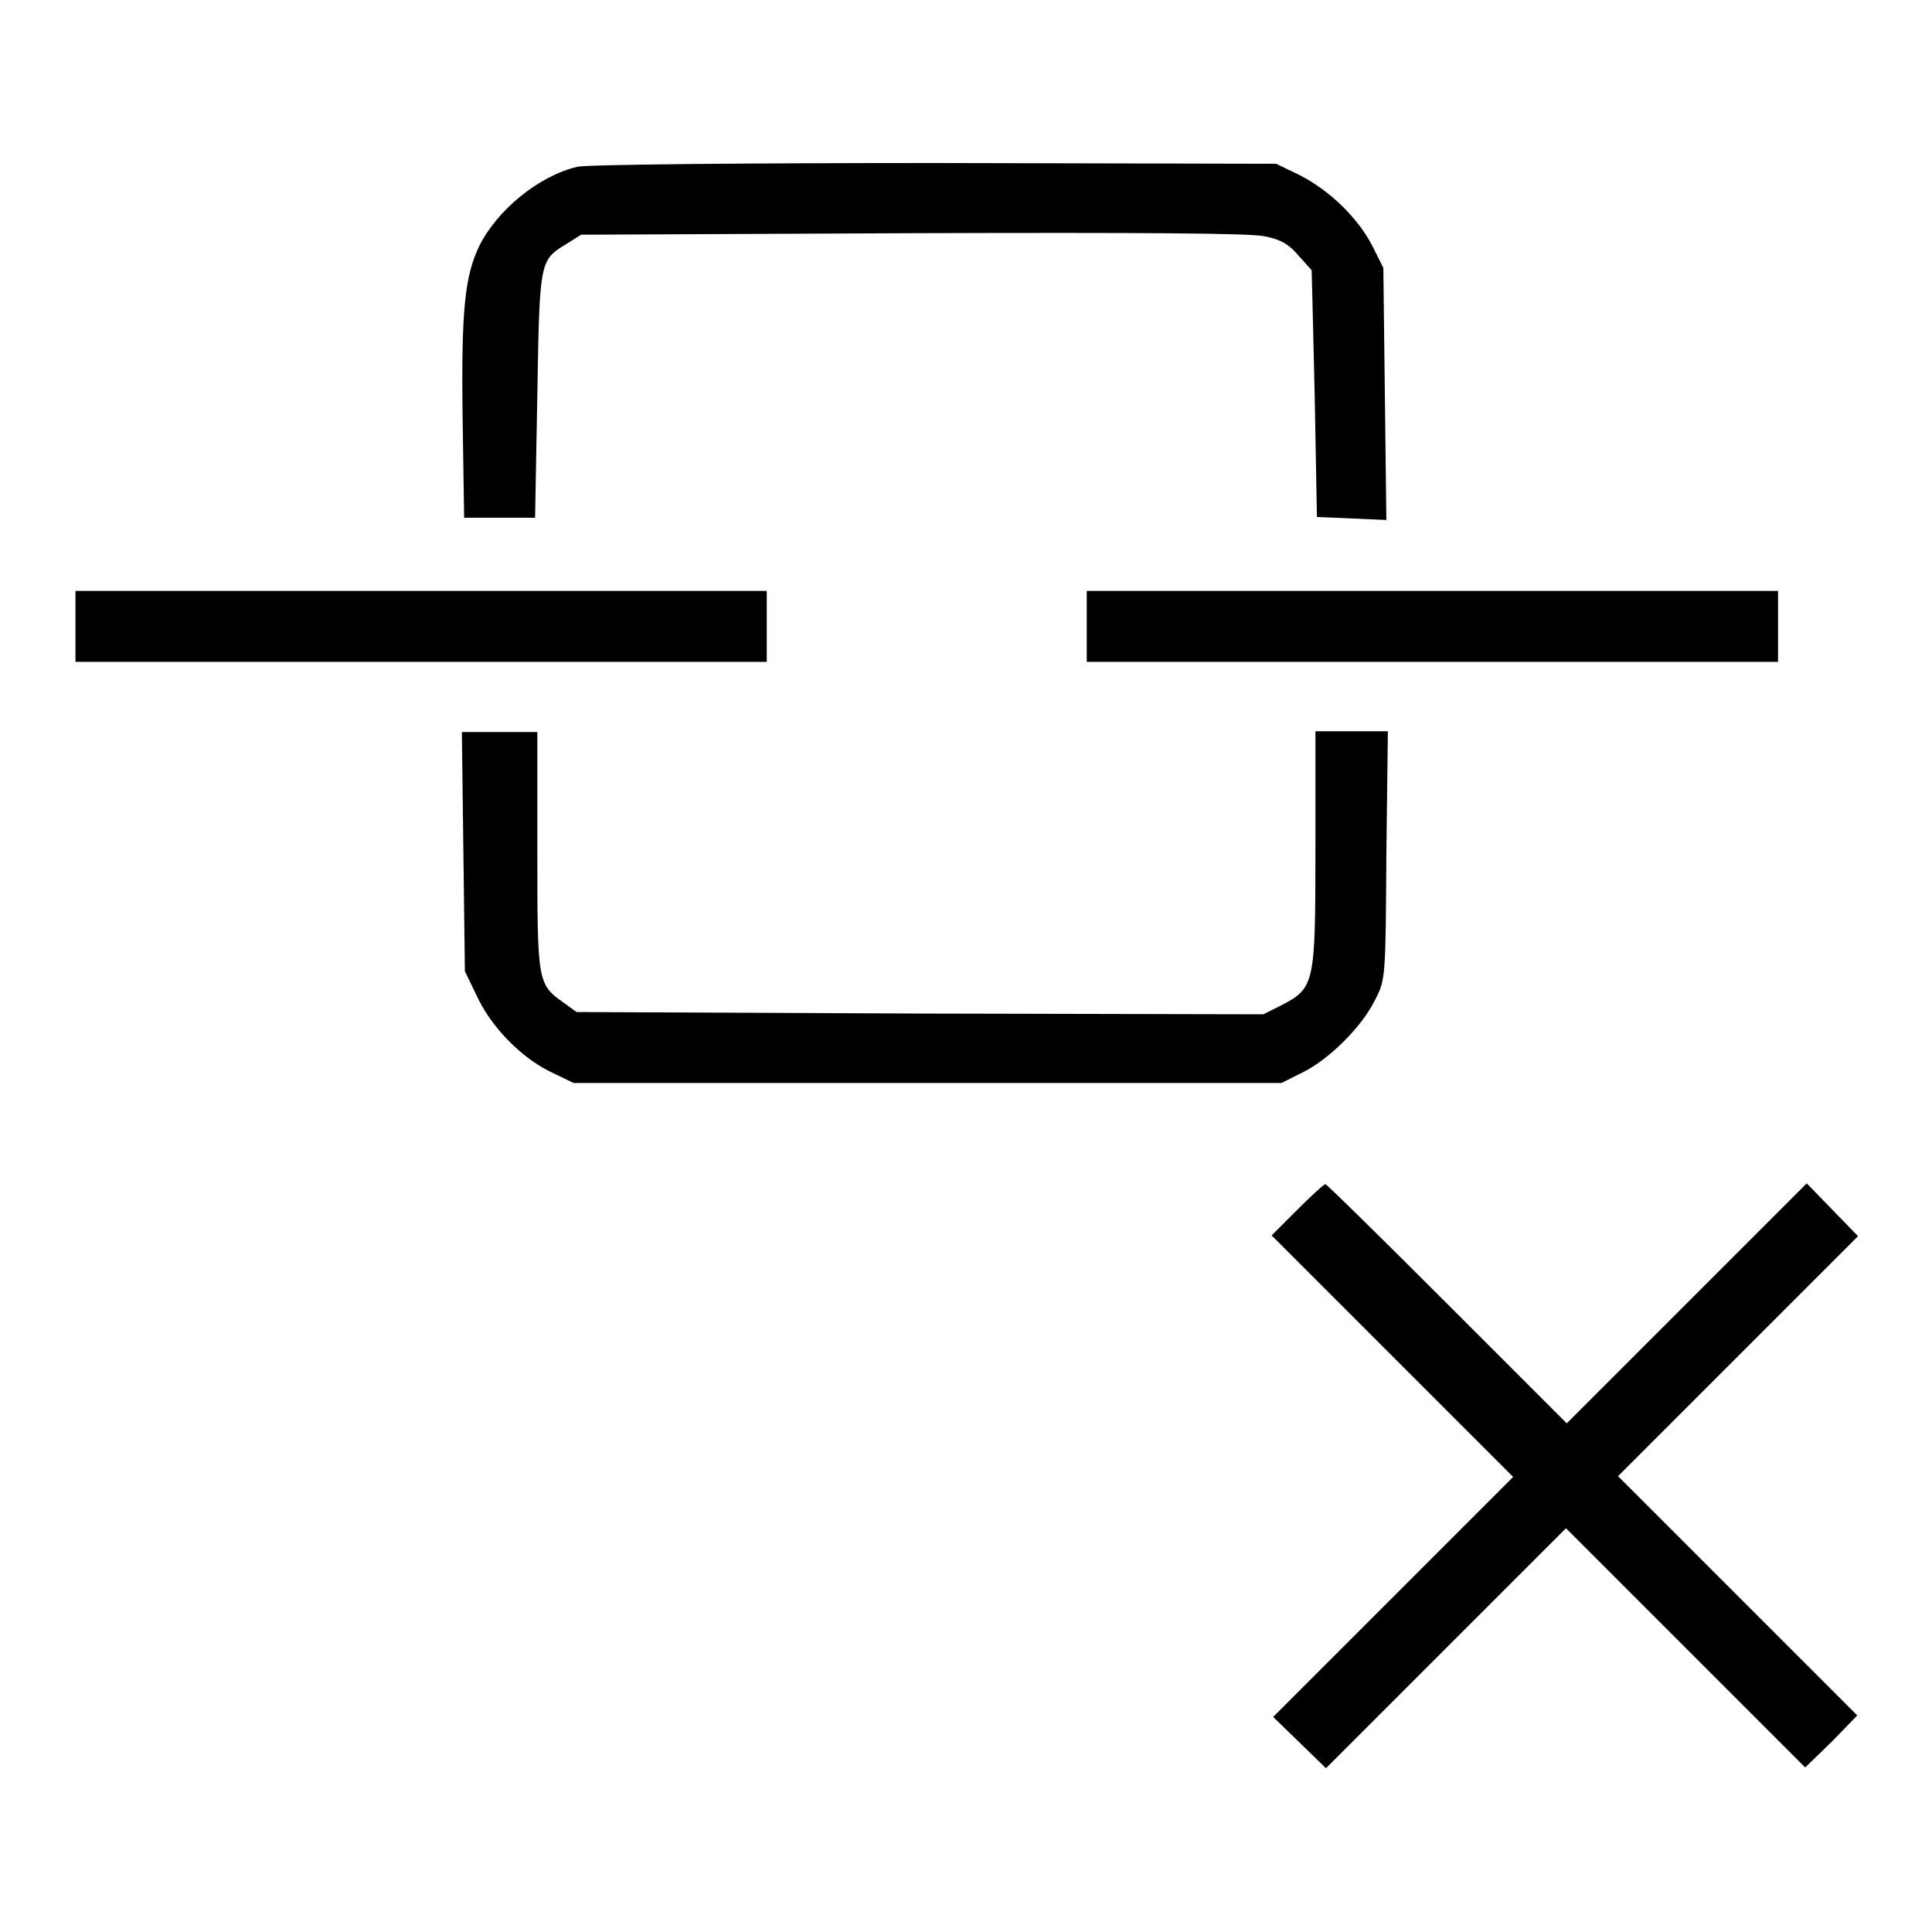
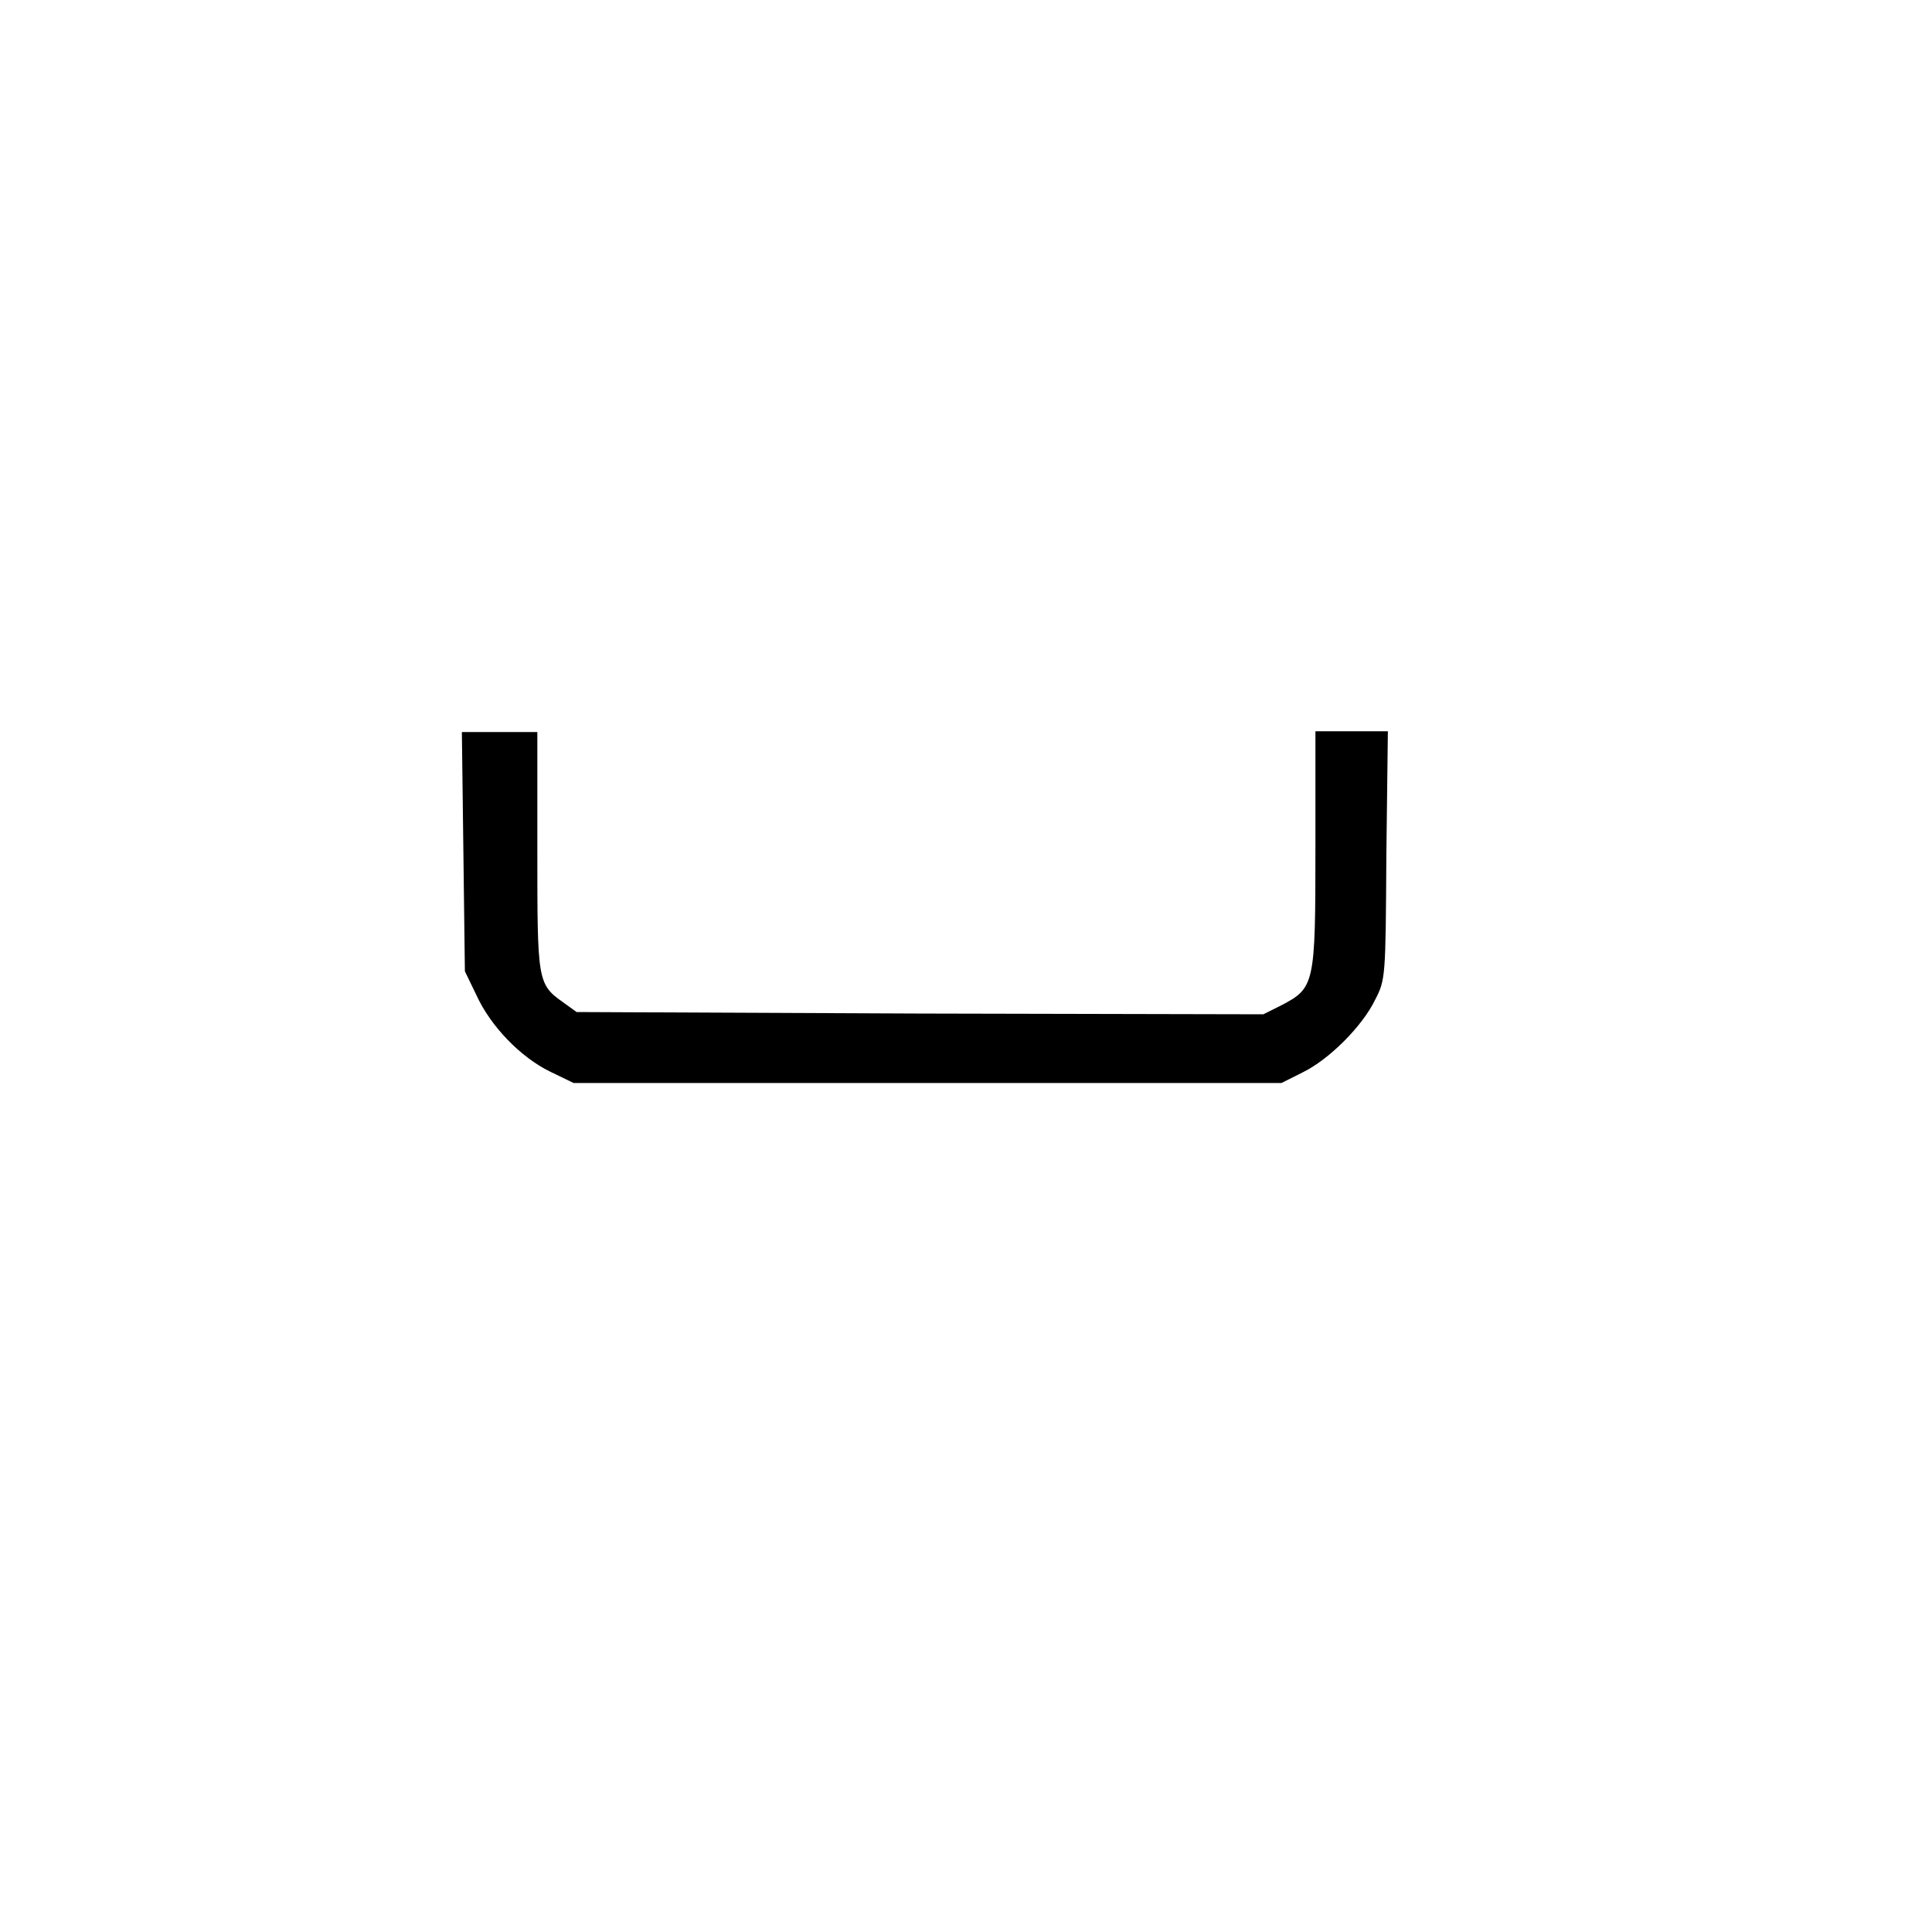
<svg xmlns="http://www.w3.org/2000/svg" version="1.1" x="0px" y="0px" viewBox="0 0 256 256" enable-background="new 0 0 256 256" xml:space="preserve">
  <g>
    <g>
      <g>
-         <path fill="#000000" d="M76.5,22.1c-5.1,1.2-10.6,5.7-13,10.5c-1.9,4-2.4,8.4-2.2,22.8l0.2,13.2h4.7h4.7l0.3-16.3c0.3-17.9,0.3-17.8,3.9-20l1.9-1.2l43.8-0.2c31-0.1,44.7,0,46.7,0.4c2.2,0.4,3.3,1.1,4.5,2.5c0.9,1,1.8,2,1.8,2s0.2,7.4,0.4,16.4l0.3,16.3l4.6,0.2l4.6,0.2l-0.2-16.7l-0.2-16.7l-1.5-3c-2-3.8-5.7-7.3-9.6-9.3l-3.1-1.5l-45.2-0.1C98.5,21.6,77.7,21.8,76.5,22.1z" />
-         <path fill="#000000" d="M10,83v4.7h45.8h45.8V83v-4.7H55.8H10V83z" />
-         <path fill="#000000" d="M144,83v4.7h45.8h45.8V83v-4.7h-45.8H144V83z" />
        <path fill="#000000" d="M61.4,112.8l0.2,15.9l1.5,3.1c1.9,4.2,5.9,8.3,9.8,10.2l3.1,1.5h46.9h46.9l2.8-1.4c3.5-1.7,7.9-6.1,9.6-9.6c1.4-2.7,1.4-3,1.5-19.2l0.2-16.4H179h-4.7v15.6c0,17.9-0.1,18.4-4.5,20.7l-2.4,1.2l-45.5-0.1l-45.5-0.2l-1.8-1.3c-3.4-2.4-3.4-2.9-3.4-20.2V97h-5h-5L61.4,112.8z" />
-         <path fill="#000000" d="M171.8,160.4l-3.3,3.3l16,16l16,16l-15.9,15.9l-15.9,15.9l3.5,3.4l3.5,3.4l15.9-15.9l15.9-15.9l15.9,15.9l15.8,15.8l3.5-3.4l3.4-3.5l-15.8-15.8l-15.9-15.9l15.9-15.9l15.9-15.9l-3.4-3.5l-3.4-3.5l-15.9,15.9l-15.9,15.9l-15.9-15.9c-8.7-8.7-15.9-15.8-16.1-15.8C175.2,157.1,173.6,158.6,171.8,160.4z" />
      </g>
    </g>
  </g>
</svg>